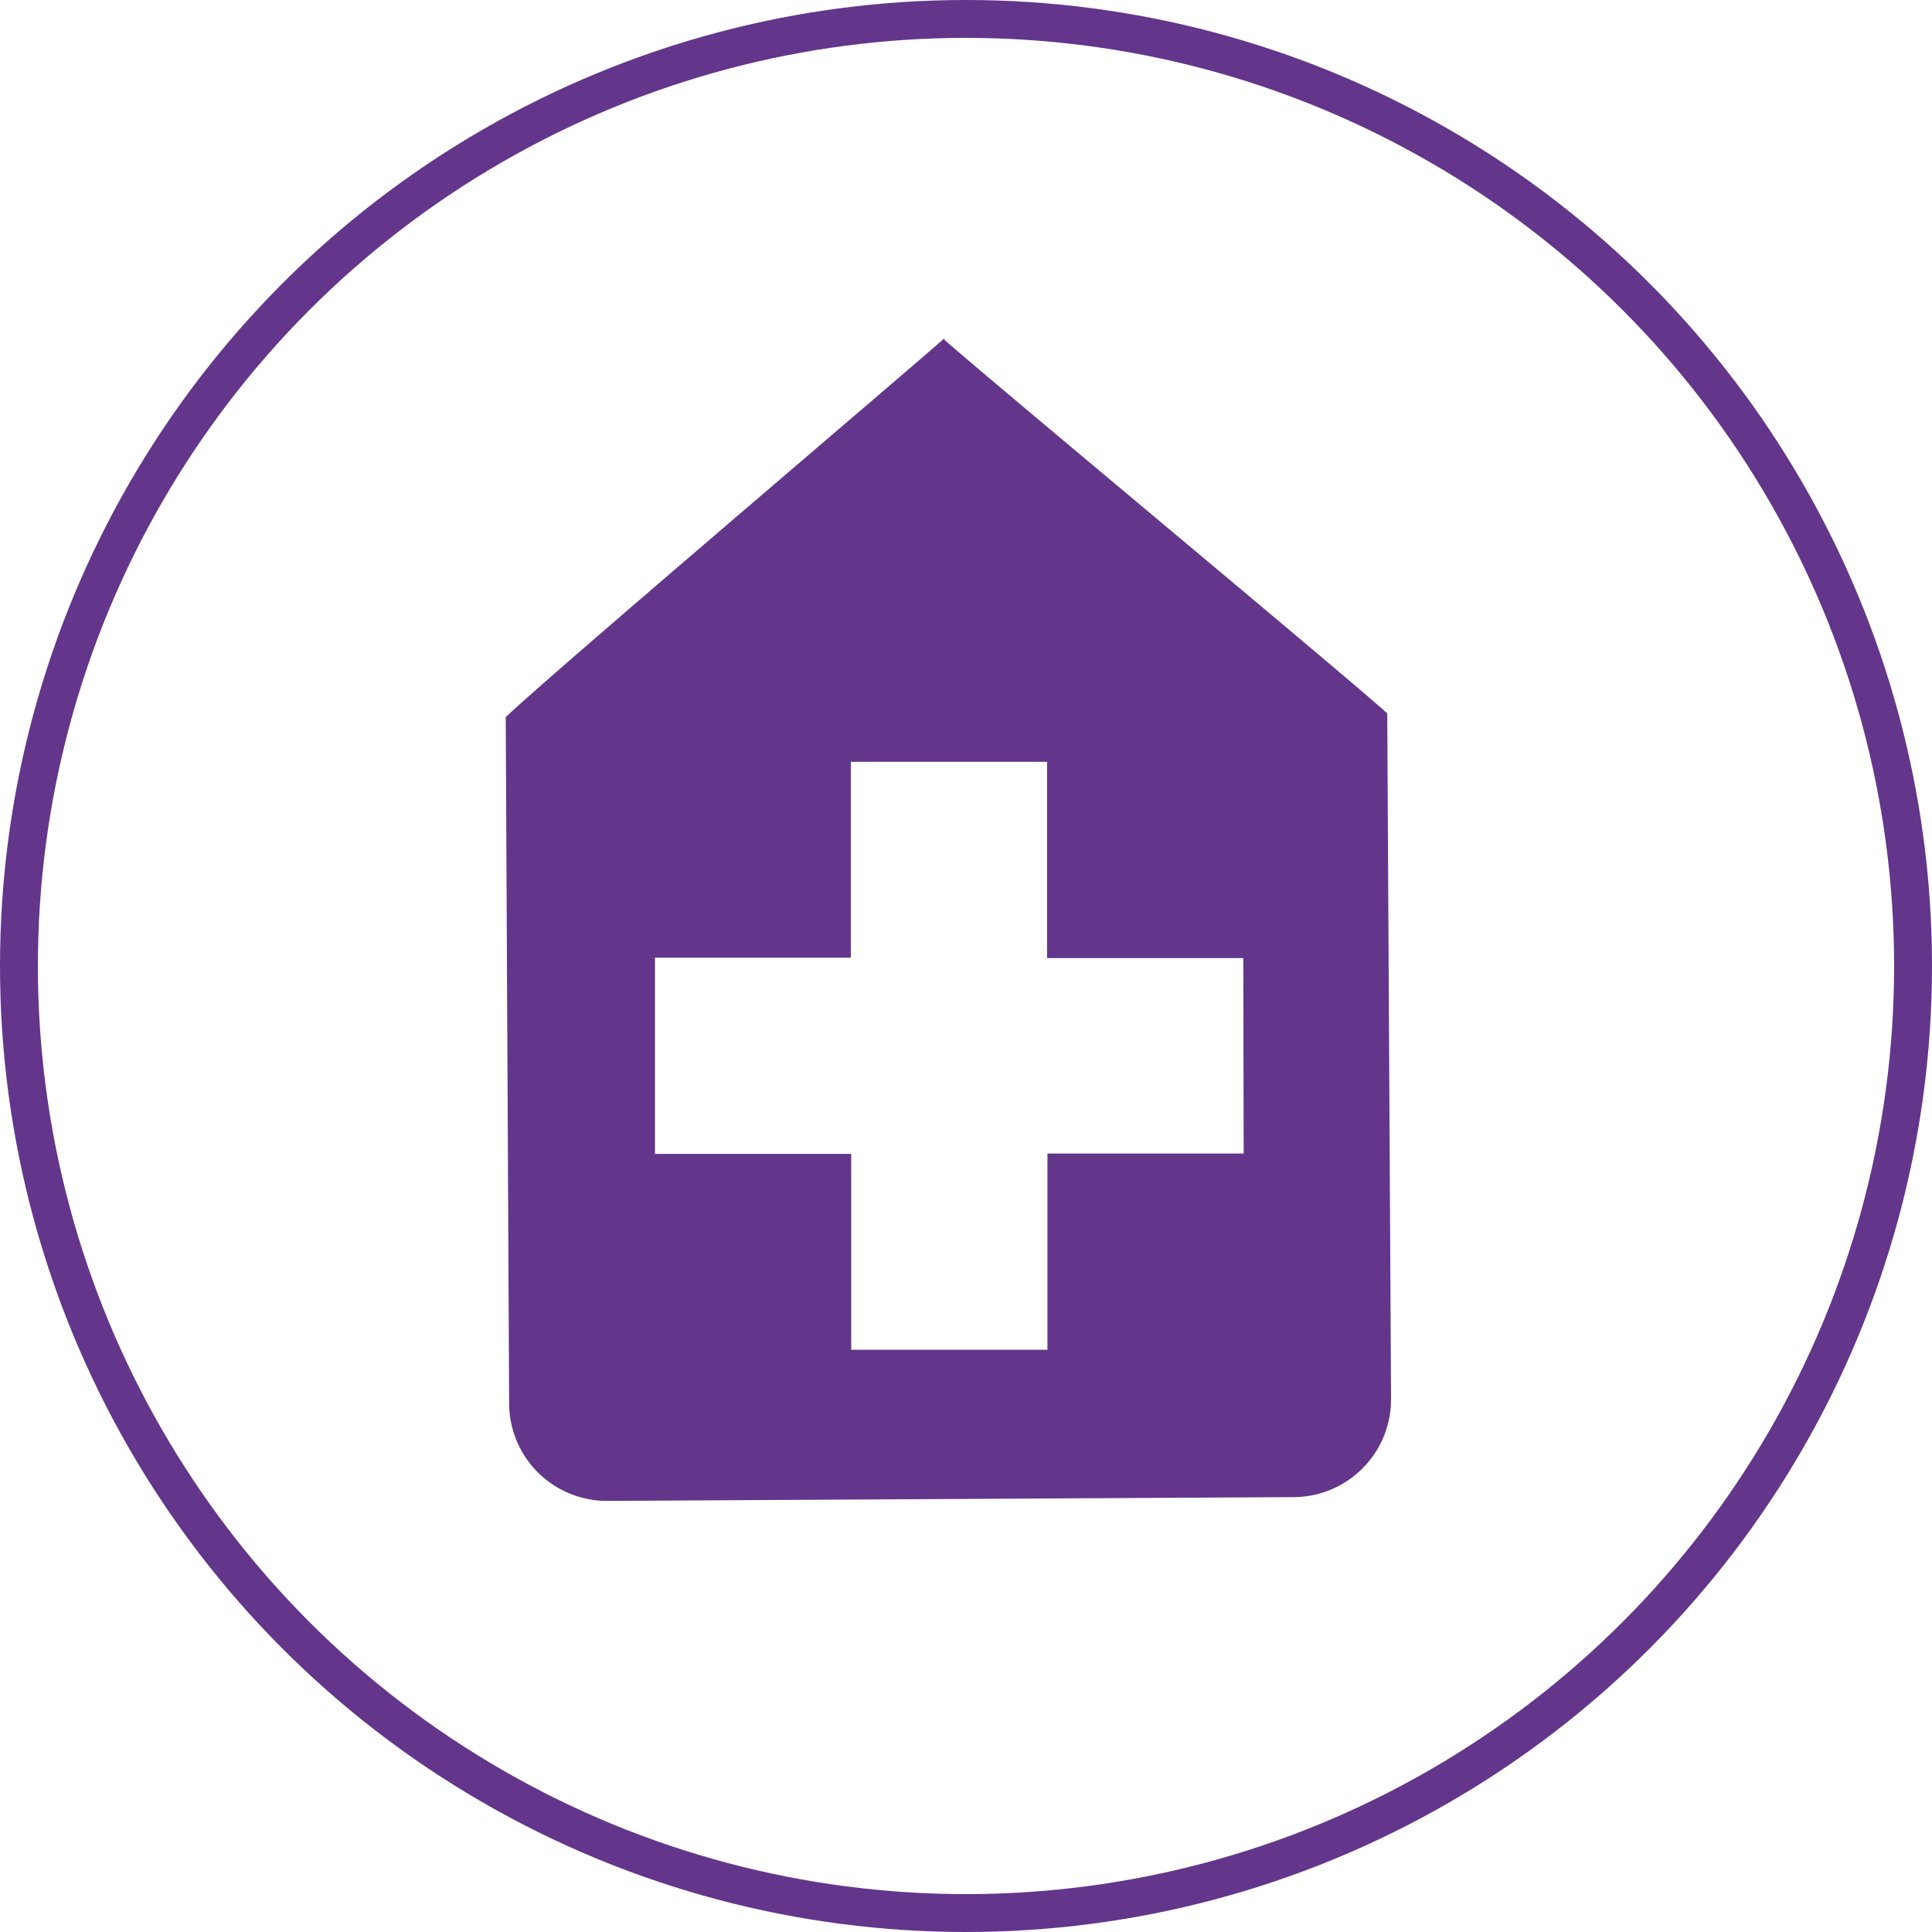
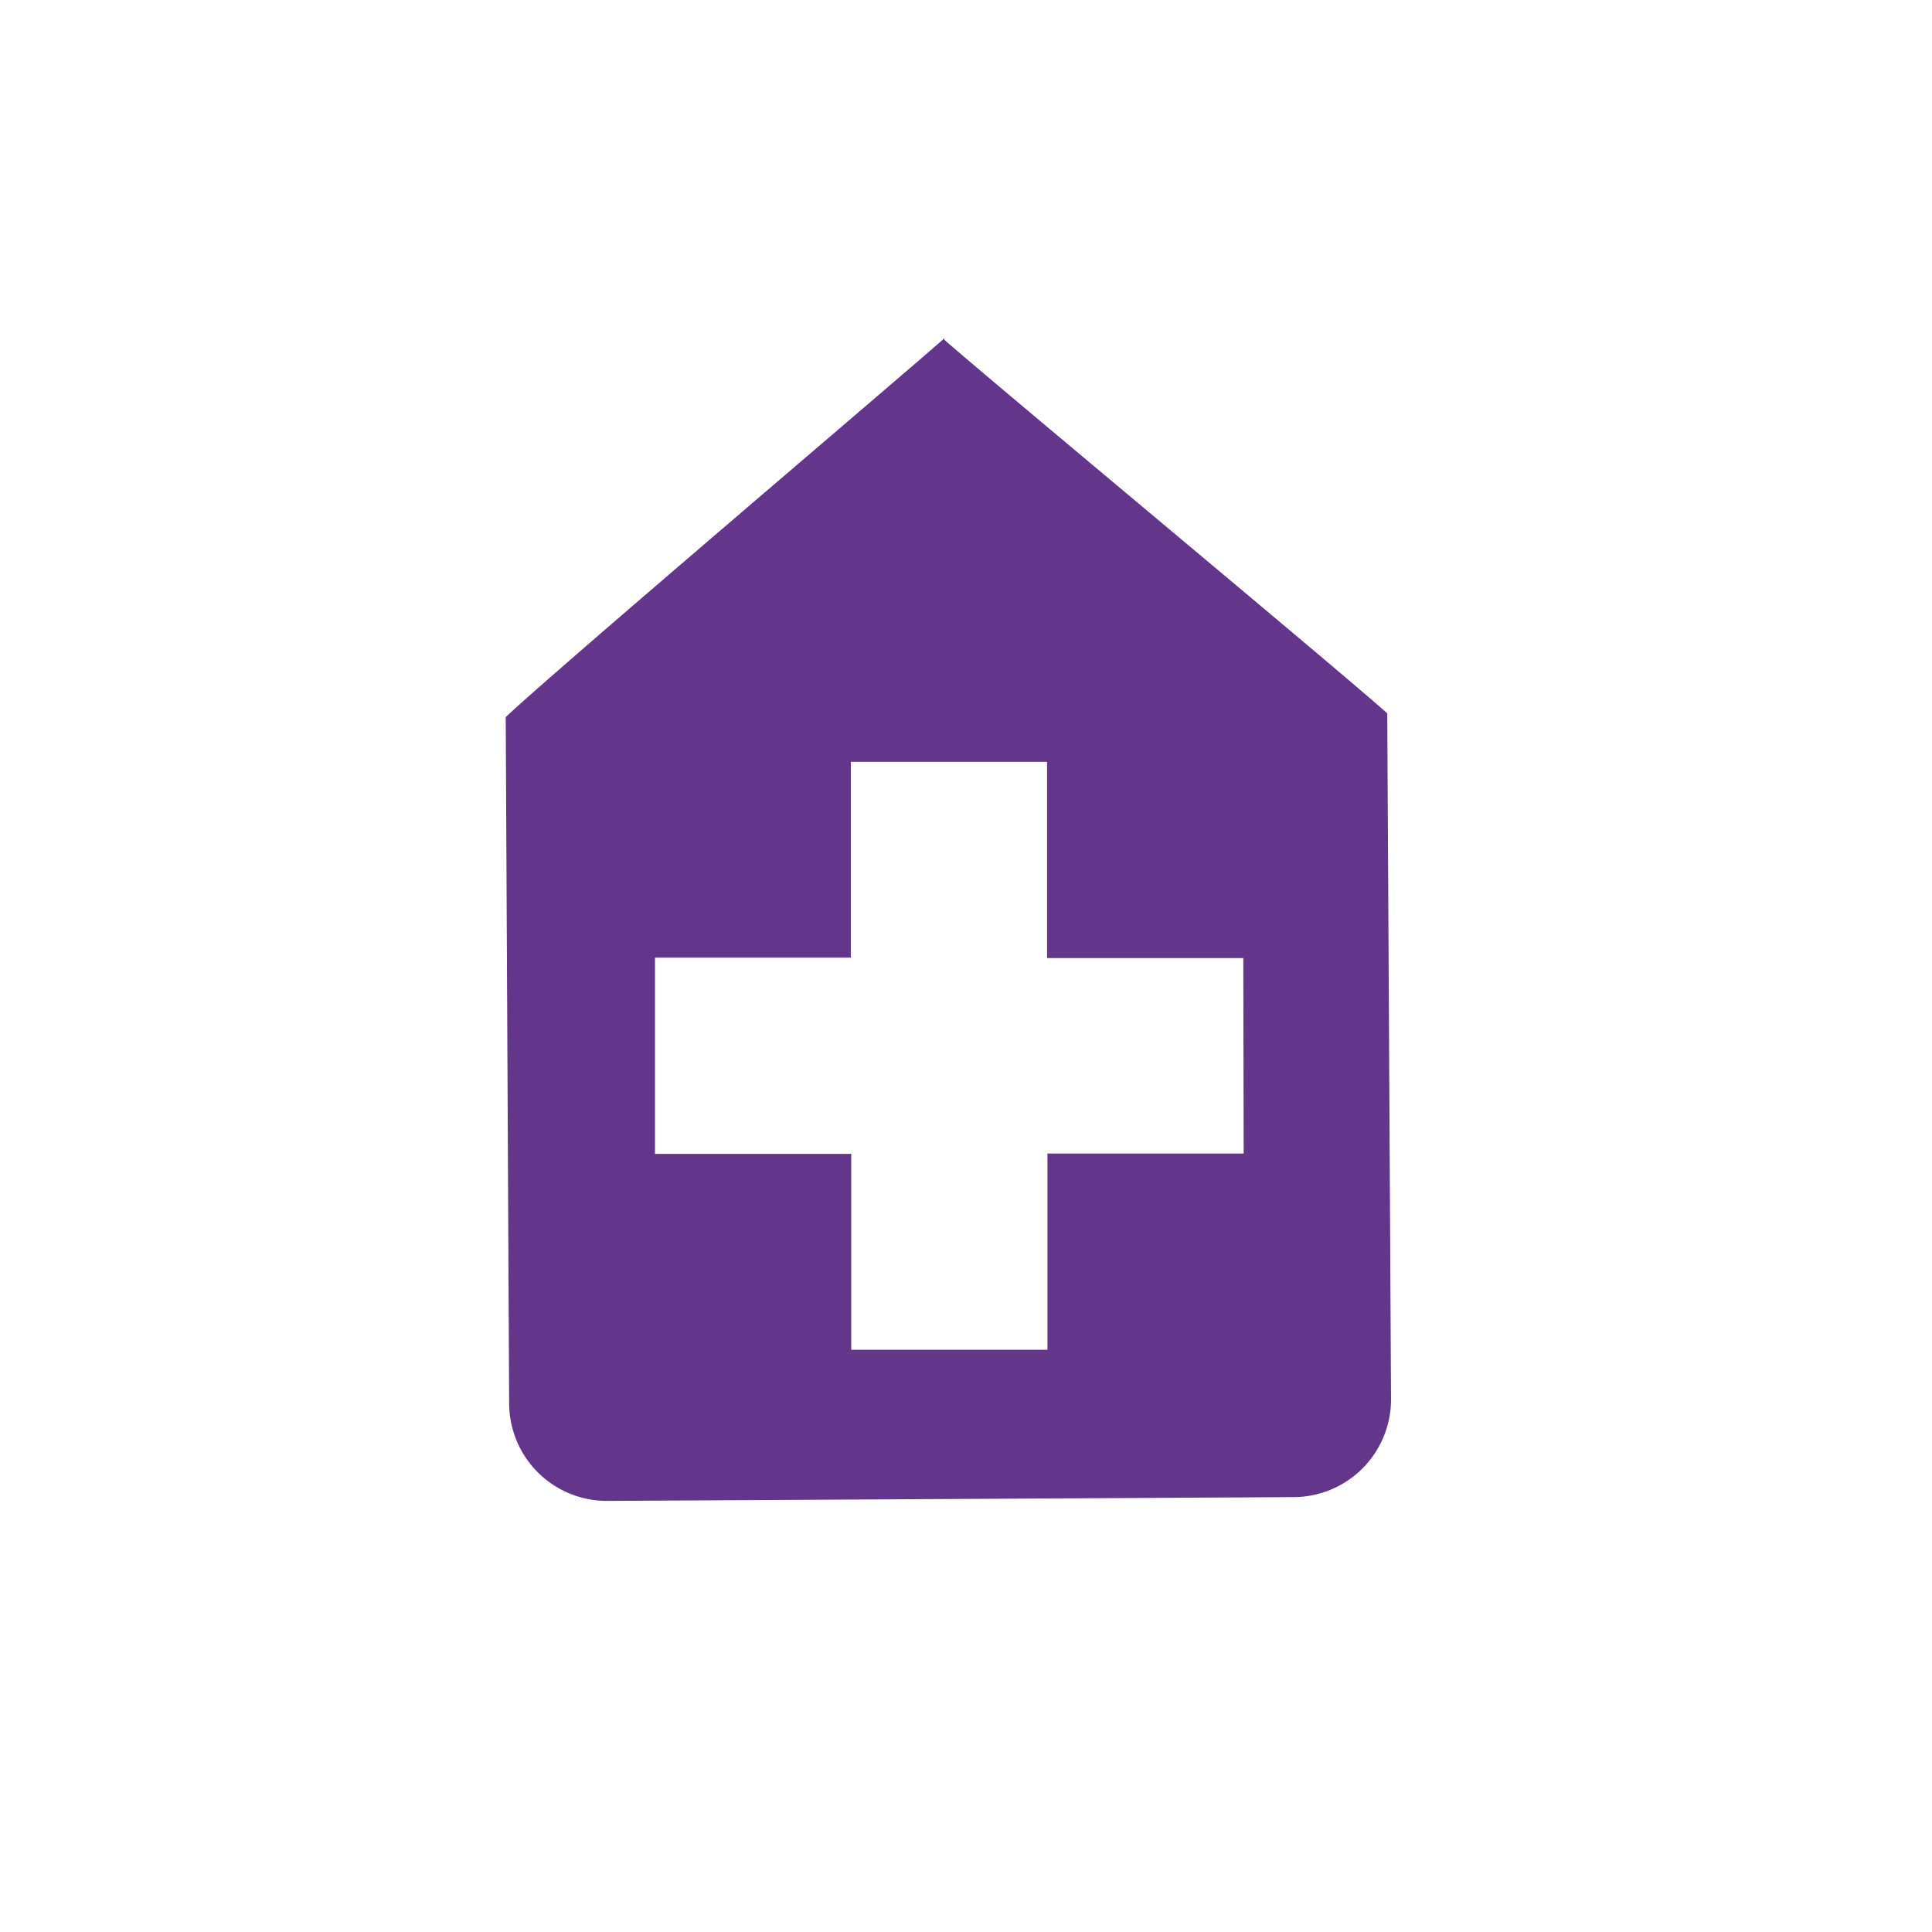
<svg xmlns="http://www.w3.org/2000/svg" id="Ebene_1" data-name="Ebene 1" viewBox="0 0 51 51">
-   <circle cx="25.5" cy="25.5" r="25" fill="none" stroke="#63358b" />
  <path d="M33,30.62l-5.18,0,0,5.18-5.18,0,0-5.17-5.18,0,0-5.18,5.17,0,0-5.17,5.18,0,0,5.18,5.18,0ZM25.1,9.1h0c-1.13,1-10.26,8.75-11.58,10l.09,18.11a2.58,2.58,0,0,0,2.6,2.58l18.11-.1a2.58,2.58,0,0,0,2.57-2.6L36.79,19c-1.45-1.29-10.4-8.72-11.69-9.86" transform="translate(-0.17 -0.17)" fill="#63358b" />
</svg>